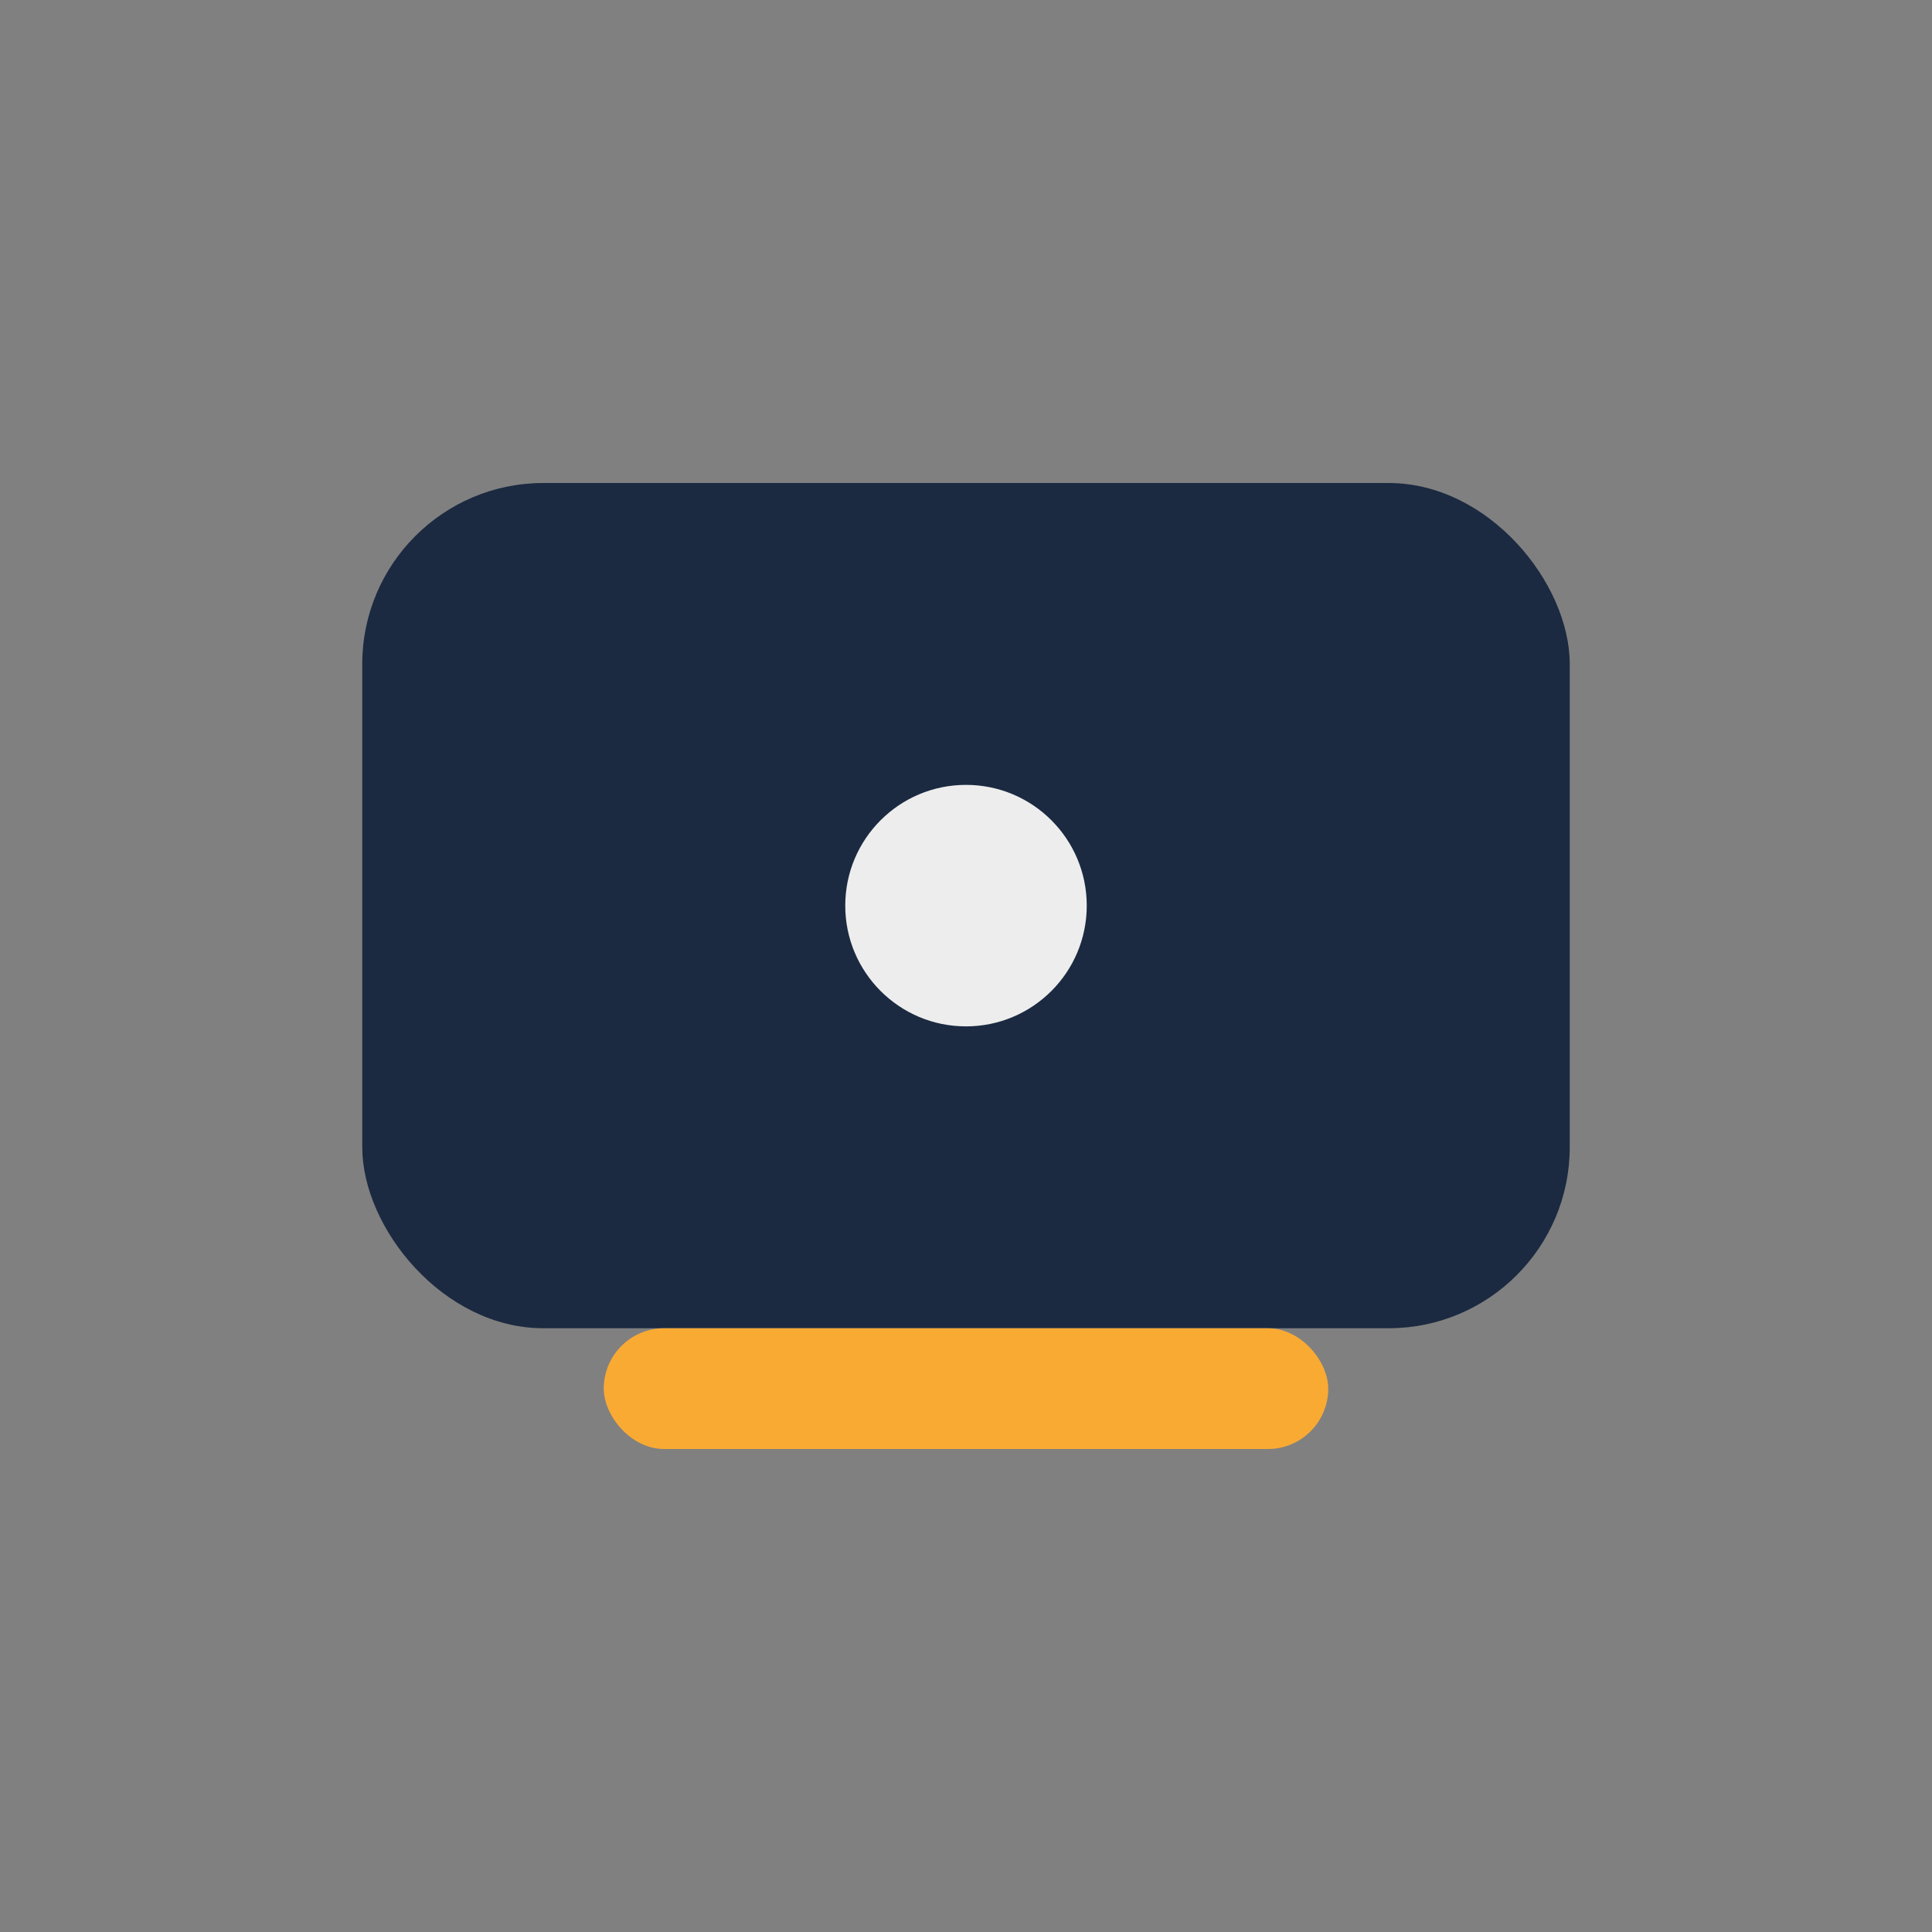
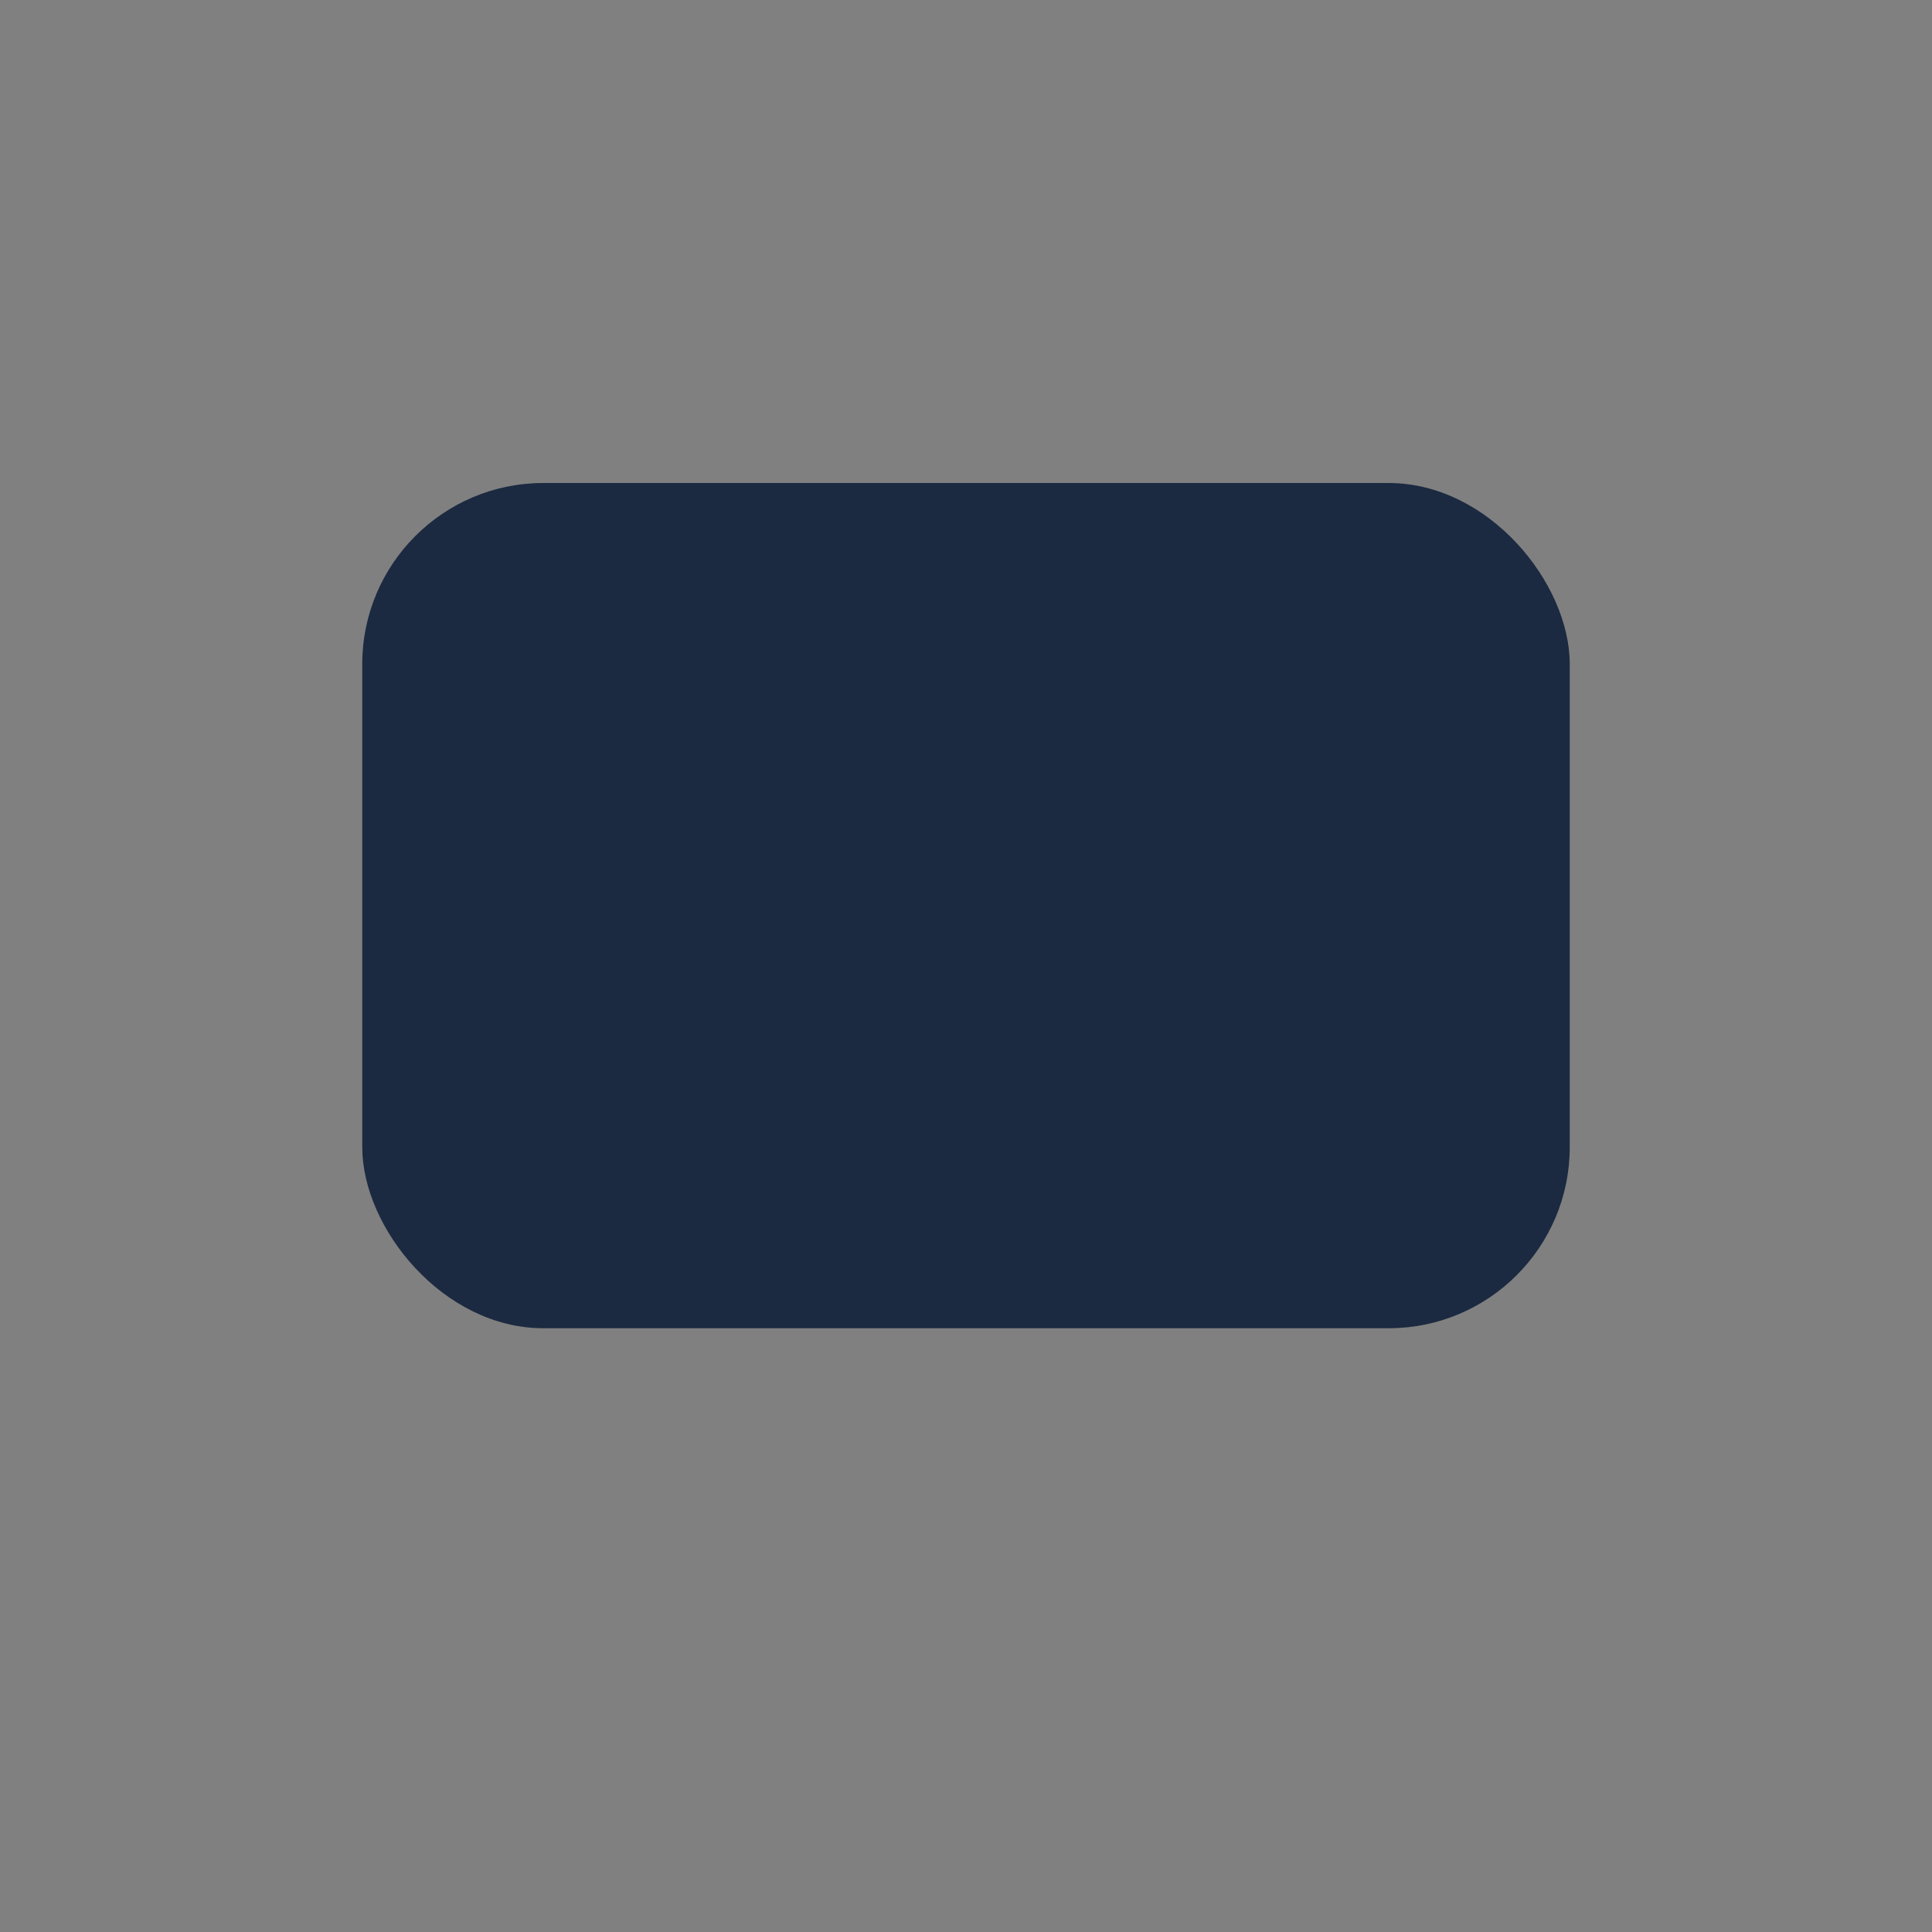
<svg xmlns="http://www.w3.org/2000/svg" width="32" height="32" viewBox="0 0 32 32">
  <rect x="0" y="0" width="32" height="32" fill="#808080" stroke="none" />
  <rect x="6" y="8" width="20" height="14" rx="3" fill="#1B2A41" />
-   <rect x="10" y="22" width="12" height="2" rx="1" fill="#F9AA33" />
-   <circle cx="16" cy="15" r="2" fill="#EDEDED" />
</svg>